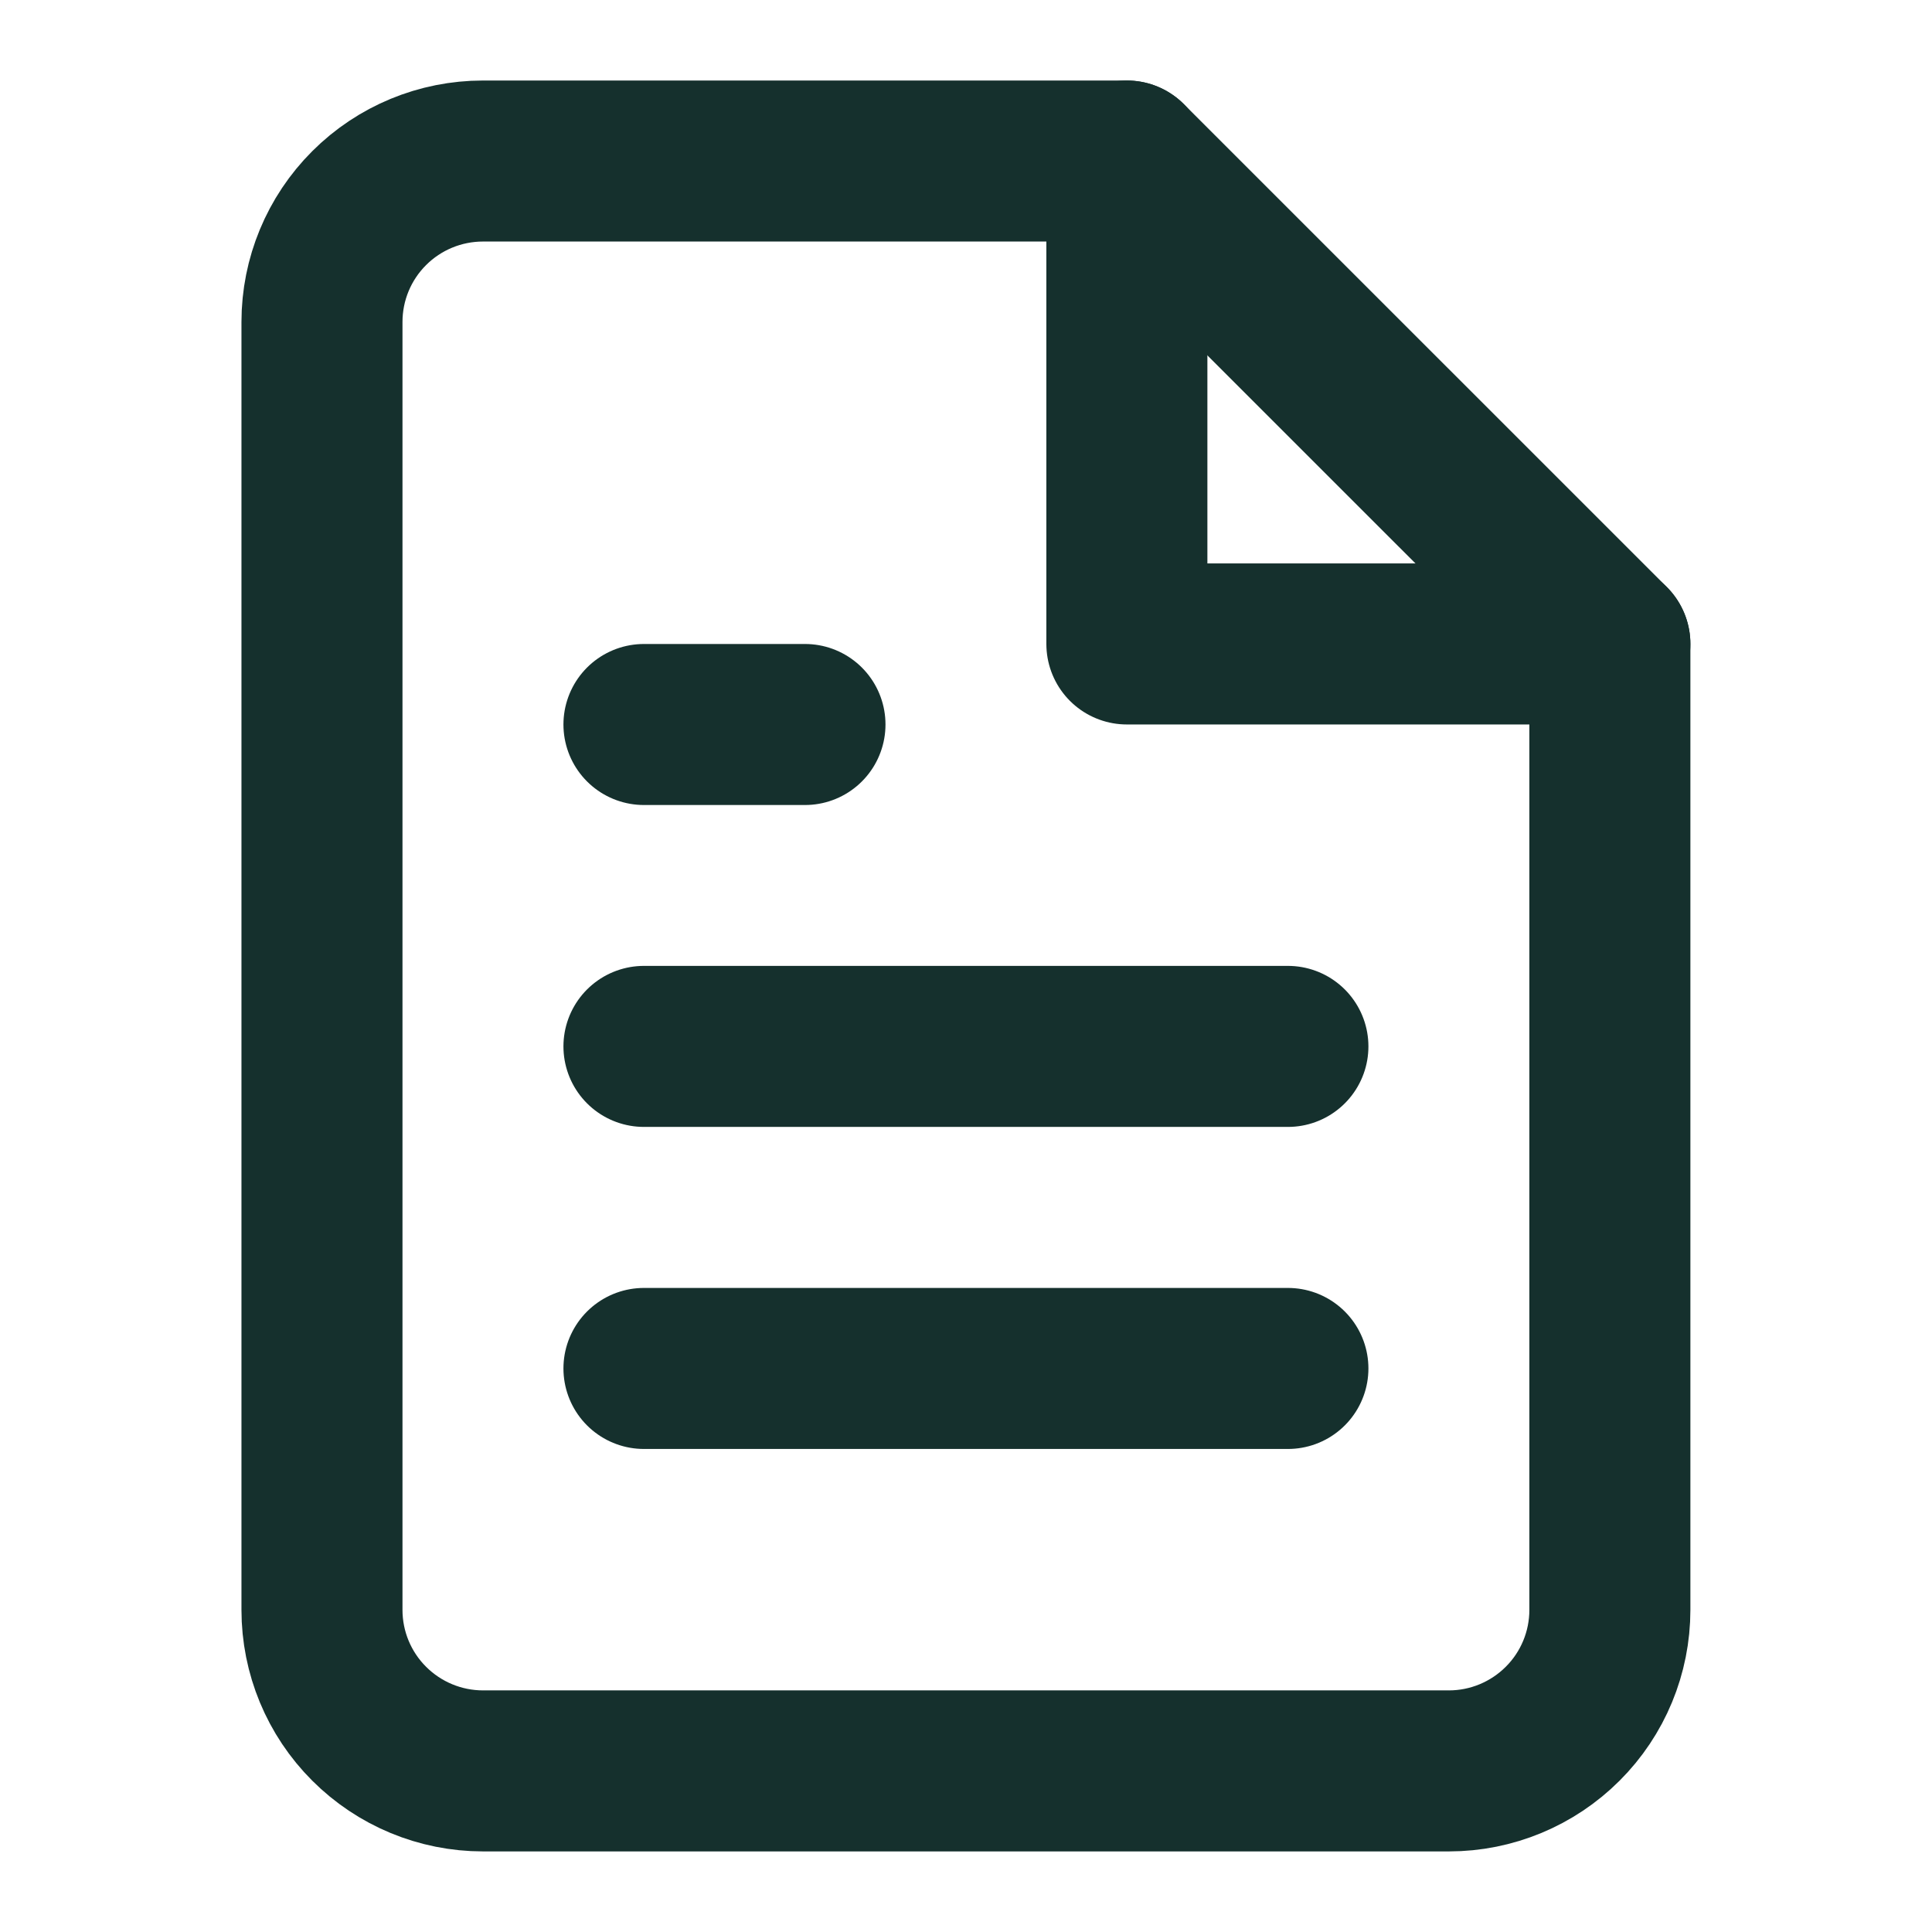
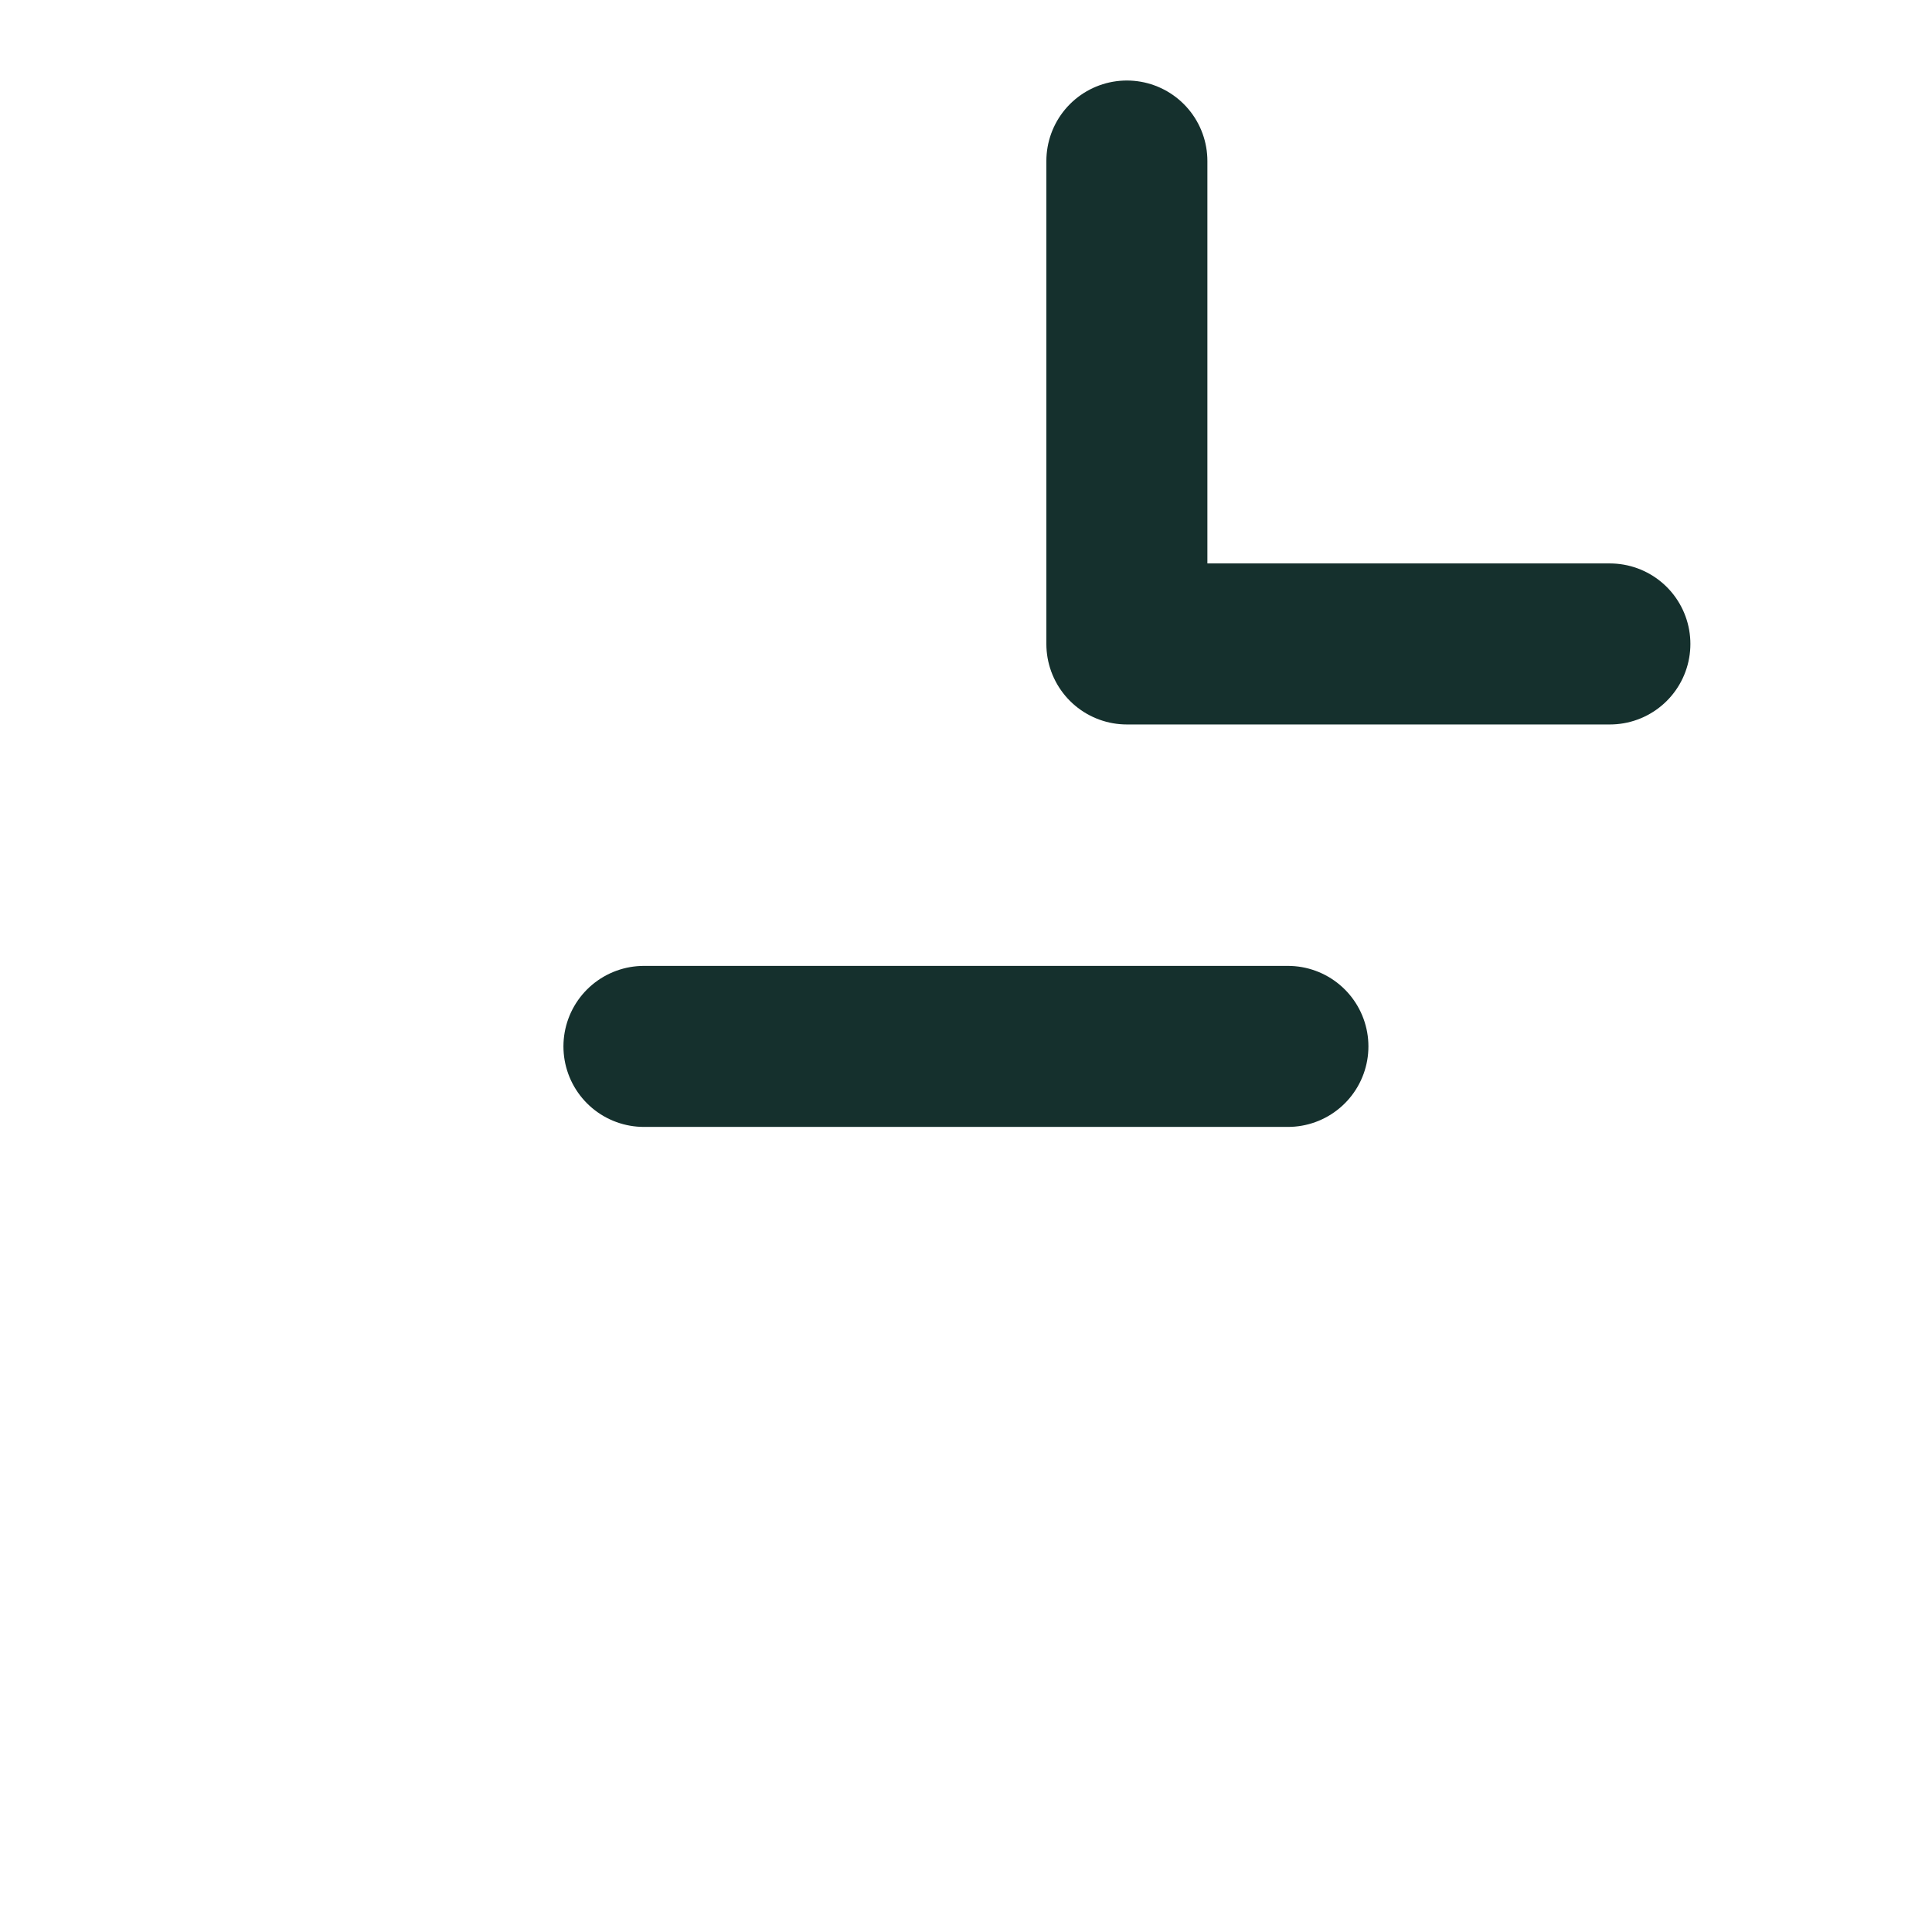
<svg xmlns="http://www.w3.org/2000/svg" width="26" height="26" viewBox="0 0 26 26" fill="none">
-   <path d="M15.165 2.167H6.5C5.925 2.167 5.374 2.395 4.968 2.801C4.561 3.207 4.333 3.758 4.333 4.333V21.665C4.333 22.24 4.561 22.791 4.968 23.197C5.374 23.603 5.925 23.832 6.5 23.832H19.499C20.073 23.832 20.624 23.603 21.03 23.197C21.437 22.791 21.665 22.24 21.665 21.665V8.666L15.165 2.167Z" stroke="#15302D" stroke-width="2.167" stroke-linecap="round" stroke-linejoin="round" />
  <path d="M15.165 2.167V8.666H21.665" stroke="#15302D" stroke-width="2.167" stroke-linecap="round" stroke-linejoin="round" />
  <path d="M17.332 14.082H8.666" stroke="#15302D" stroke-width="2.167" stroke-linecap="round" stroke-linejoin="round" />
-   <path d="M17.332 18.416H8.666" stroke="#15302D" stroke-width="2.167" stroke-linecap="round" stroke-linejoin="round" />
-   <path d="M10.833 9.75H9.749H8.666" stroke="#15302D" stroke-width="2.167" stroke-linecap="round" stroke-linejoin="round" />
</svg>